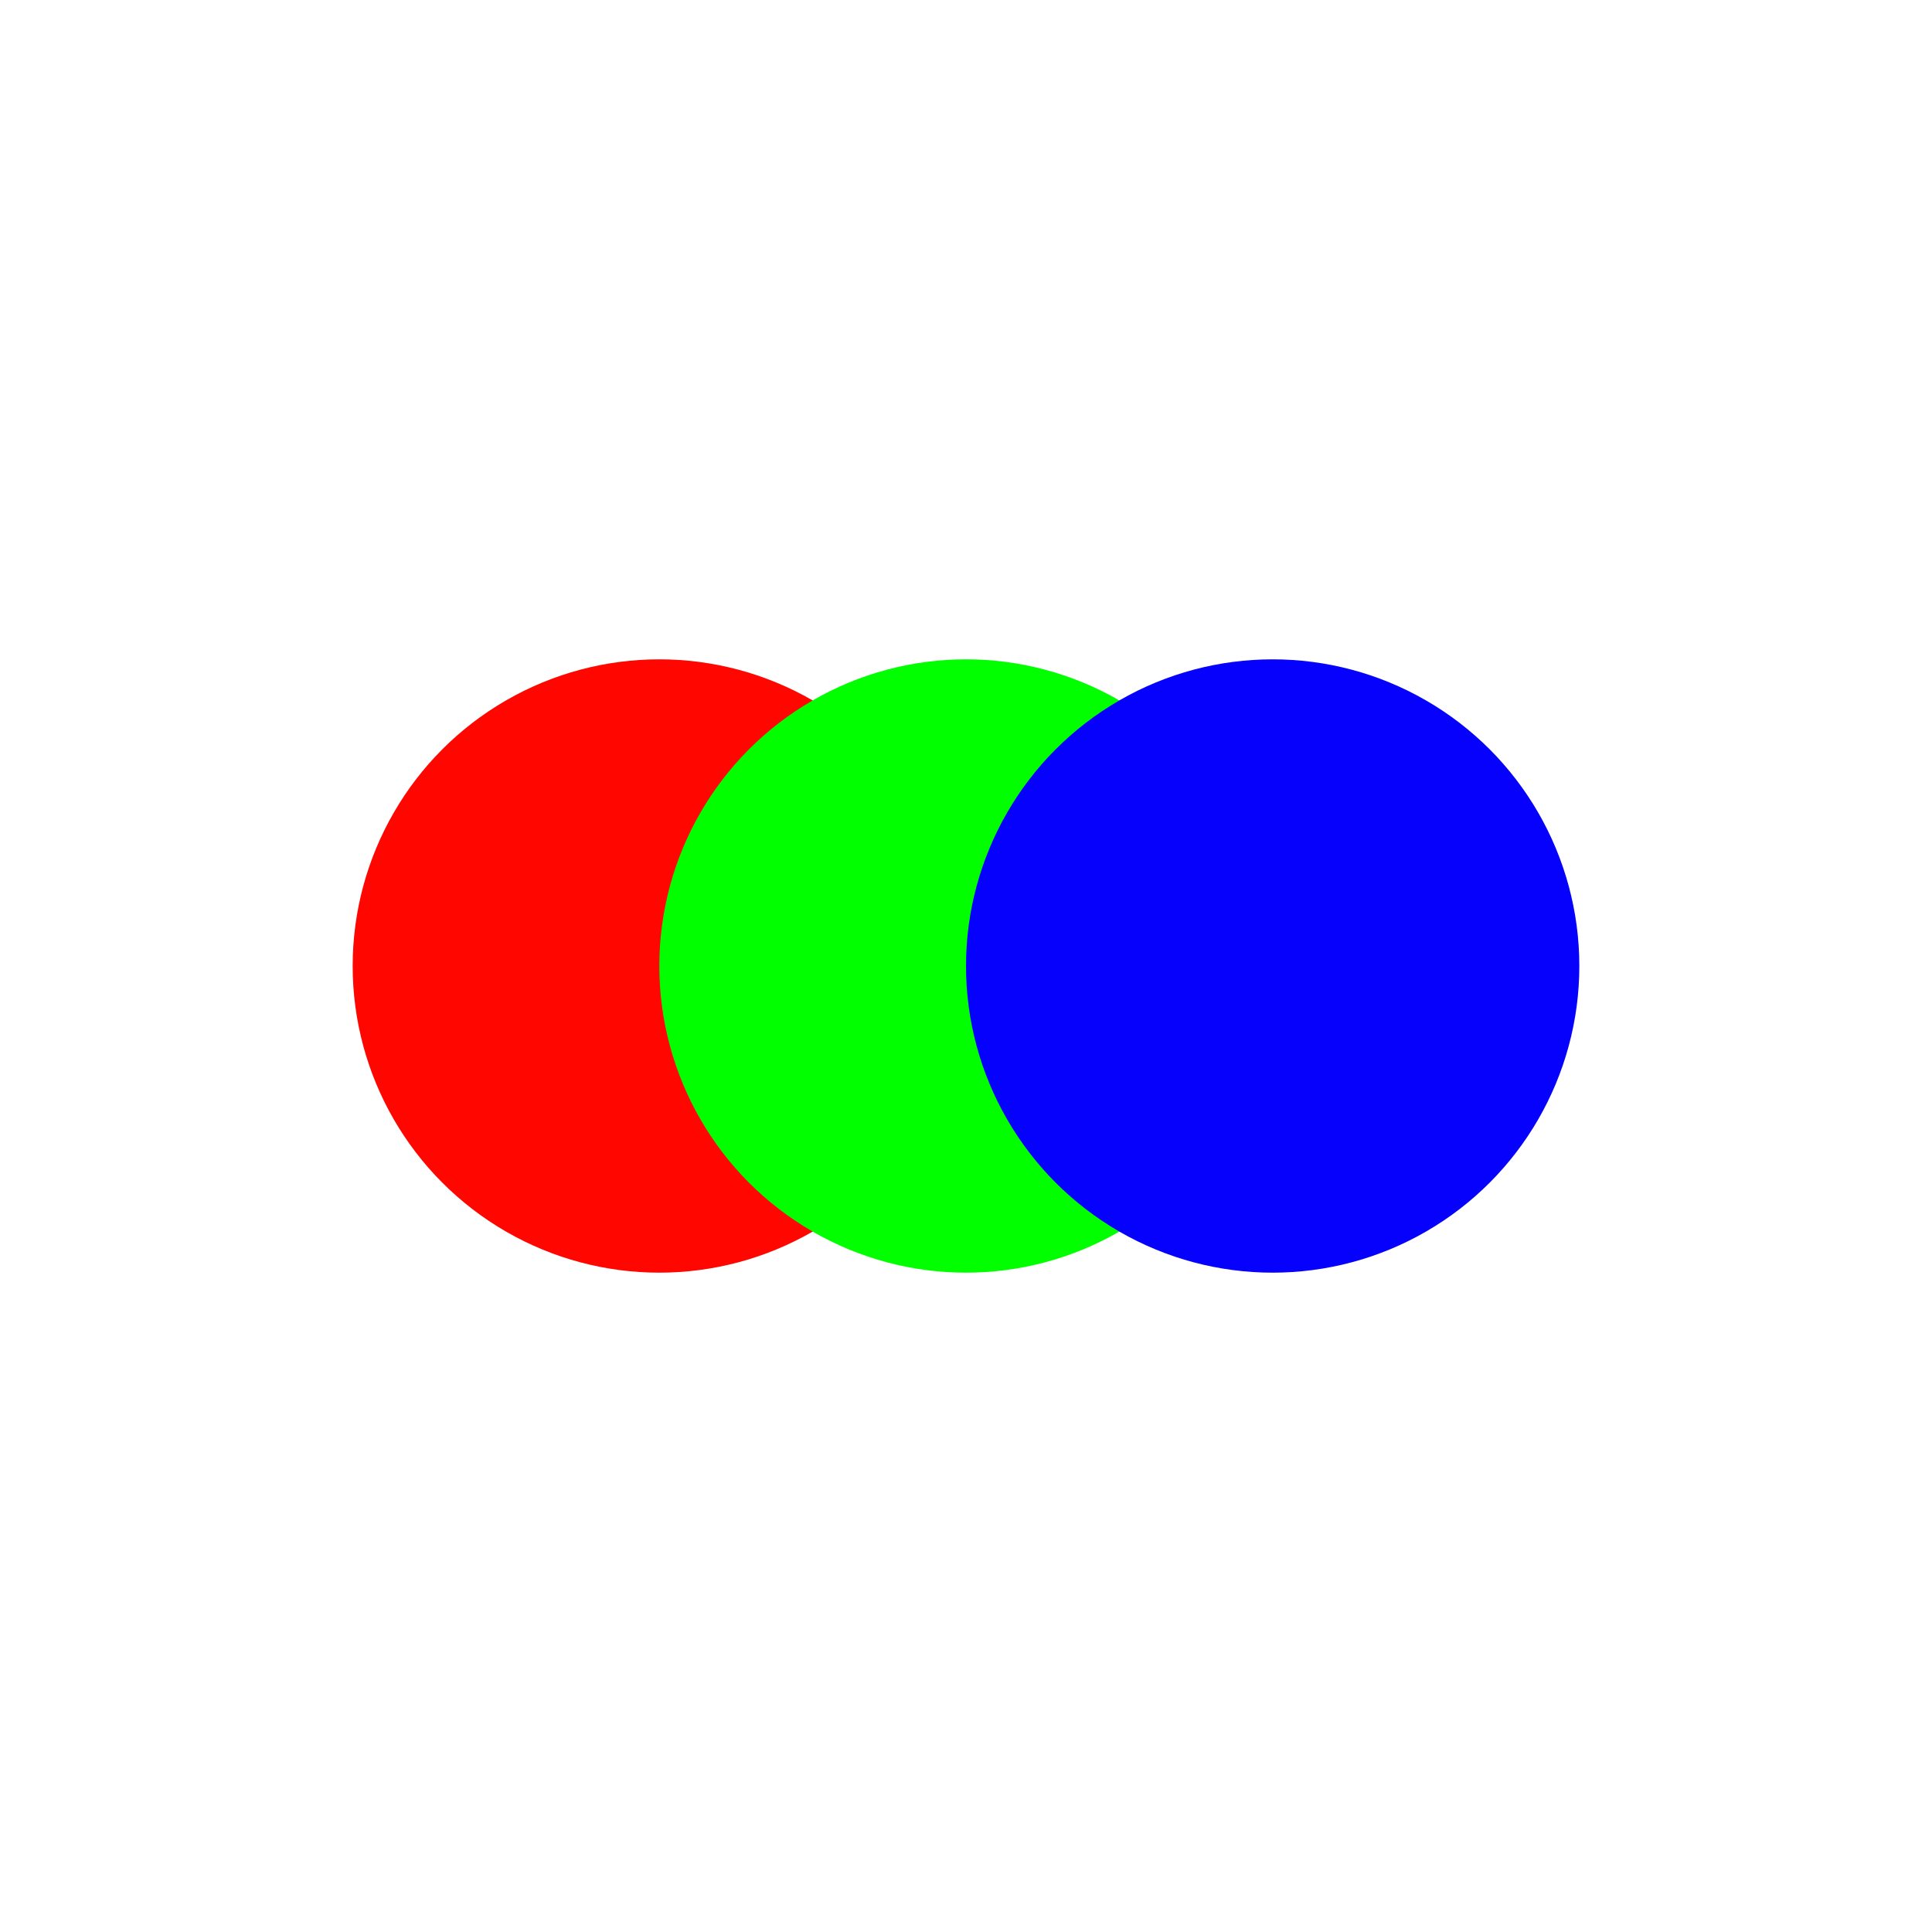
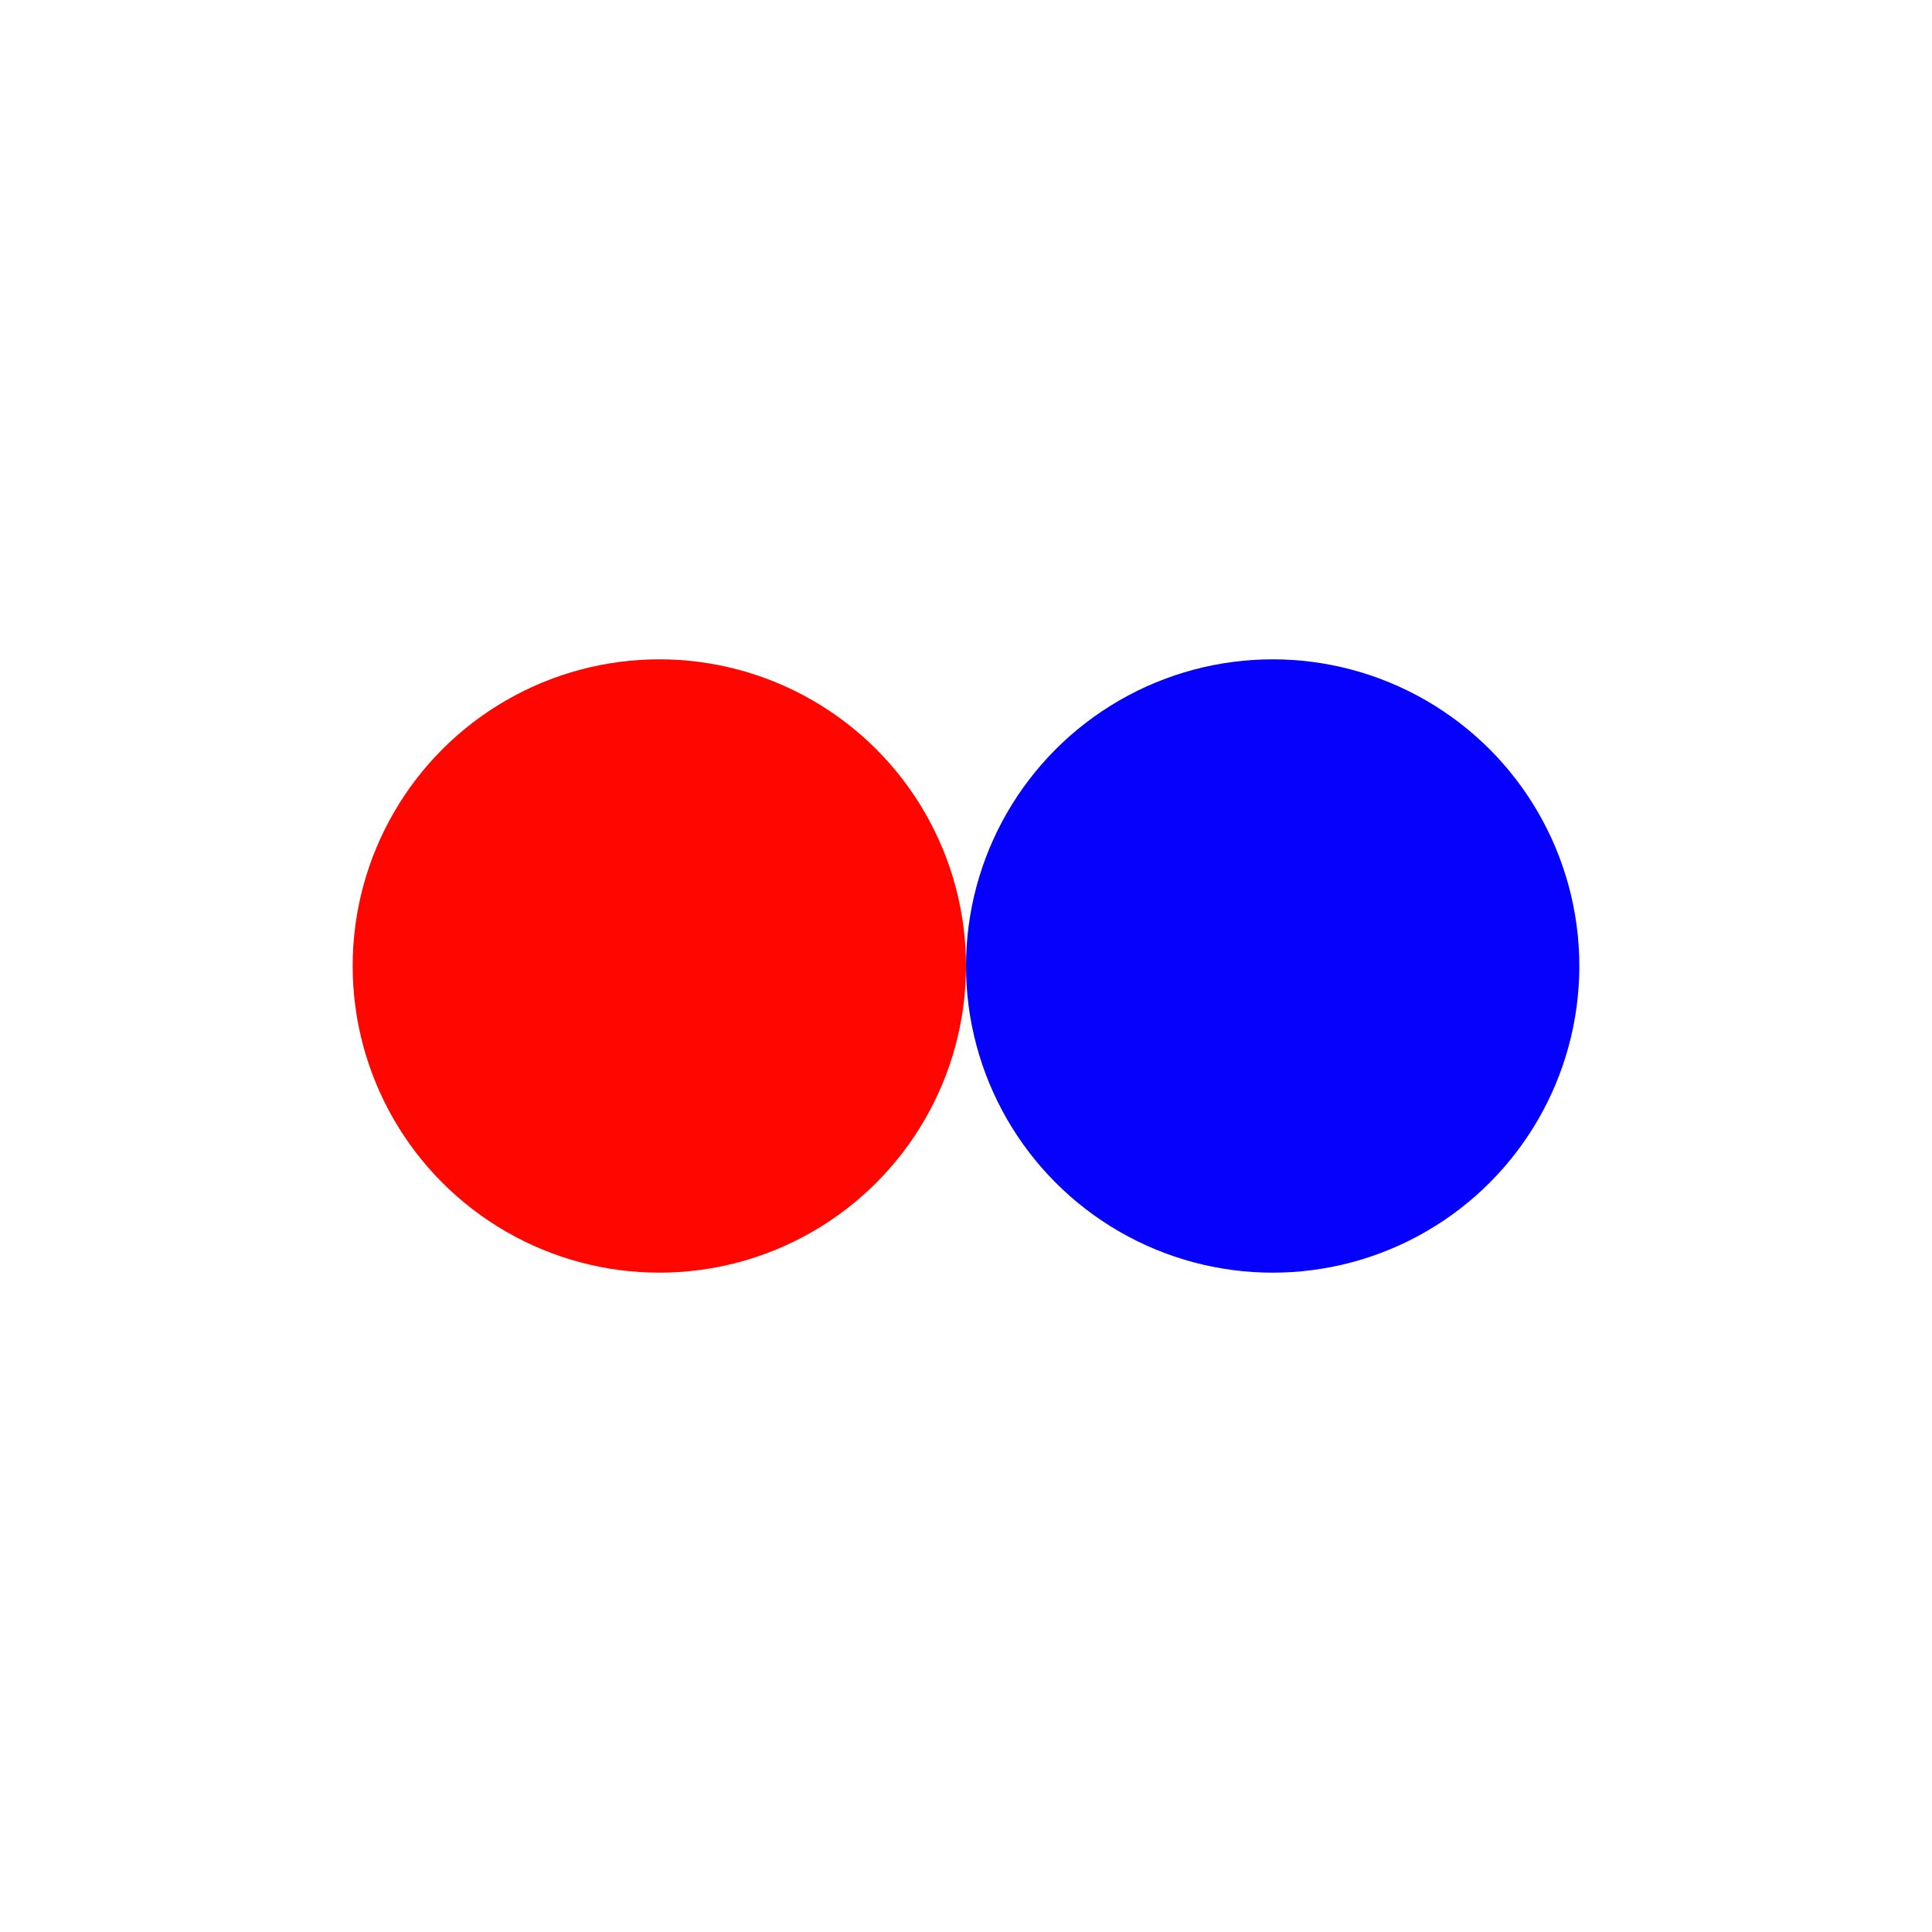
<svg xmlns="http://www.w3.org/2000/svg" viewBox="0 0 126 126" width="1260" height="1260">
-   <rect width="100%" height="100%" fill="white" />
  <g transform="translate(23, 3)">
    <circle cx="20" cy="60" r="20" fill="#FF0600" />
-     <circle cx="40" cy="60" r="20" fill="#02FF00" />
    <circle cx="60" cy="60" r="20" fill="#0601FD" />
  </g>
</svg>